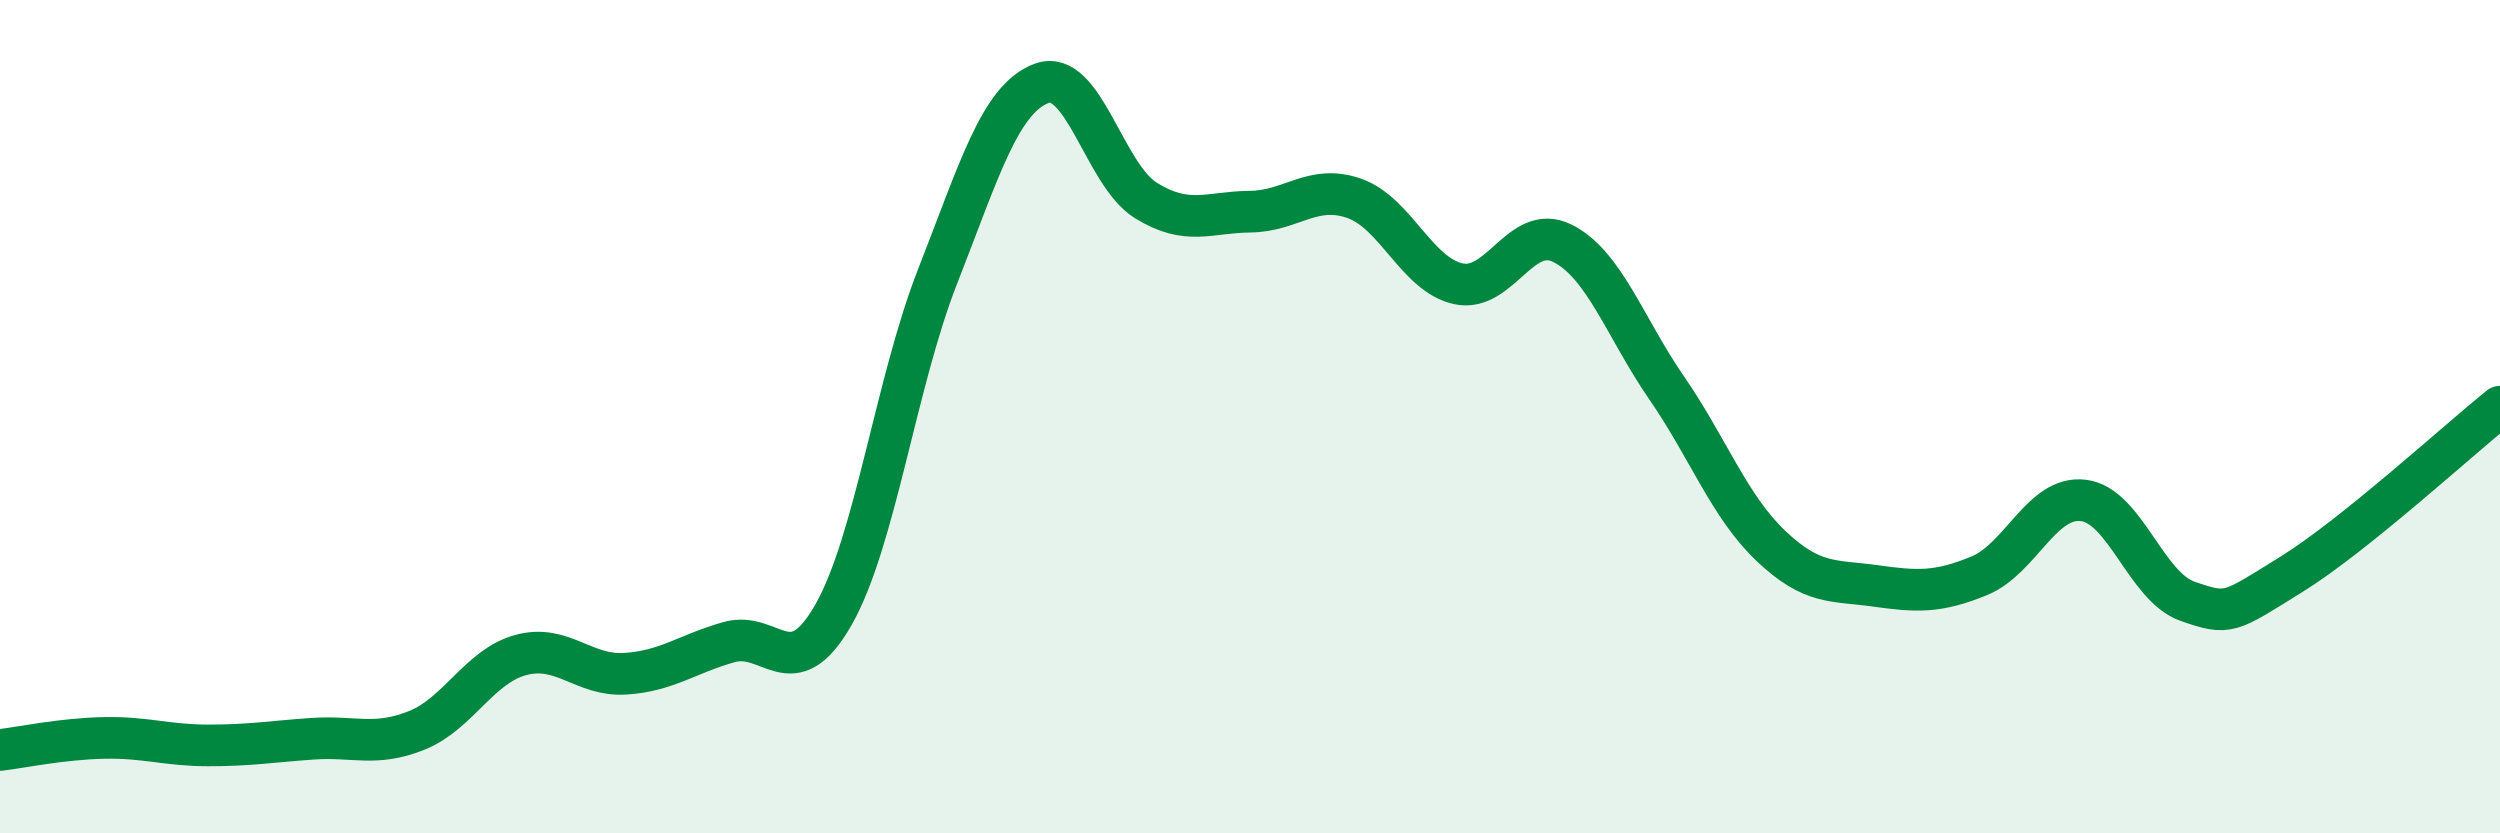
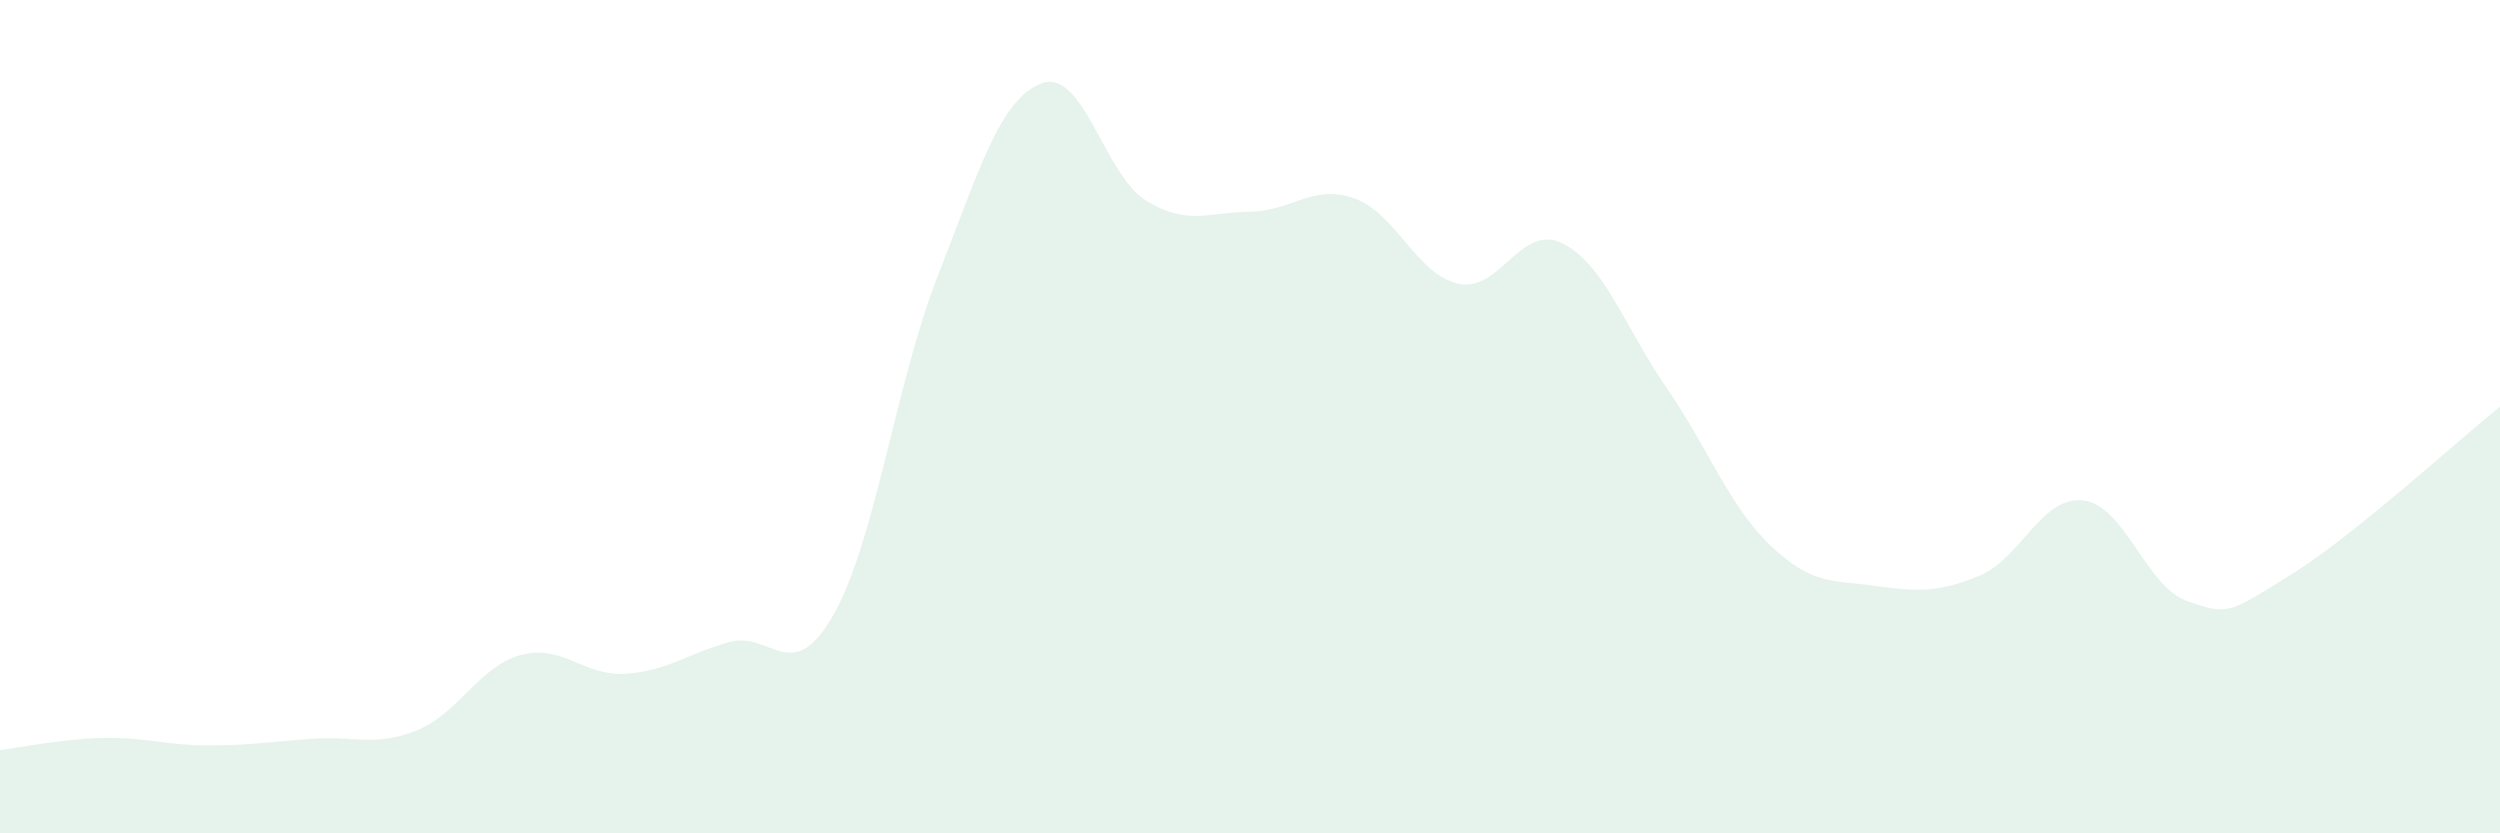
<svg xmlns="http://www.w3.org/2000/svg" width="60" height="20" viewBox="0 0 60 20">
  <path d="M 0,18 C 0.5,17.94 1.5,17.73 2.5,17.71 C 3.5,17.69 4,17.89 5,17.89 C 6,17.89 6.5,17.8 7.5,17.73 C 8.5,17.66 9,17.93 10,17.53 C 11,17.13 11.5,15.99 12.5,15.72 C 13.5,15.45 14,16.23 15,16.17 C 16,16.11 16.5,15.69 17.5,15.41 C 18.5,15.13 19,16.51 20,14.76 C 21,13.01 21.5,9.19 22.5,6.64 C 23.5,4.09 24,2.37 25,2 C 26,1.63 26.5,4.19 27.5,4.81 C 28.5,5.43 29,5.09 30,5.08 C 31,5.07 31.5,4.41 32.5,4.76 C 33.5,5.11 34,6.59 35,6.81 C 36,7.03 36.5,5.34 37.5,5.84 C 38.5,6.34 39,7.86 40,9.31 C 41,10.76 41.5,12.15 42.5,13.1 C 43.5,14.05 44,13.92 45,14.06 C 46,14.2 46.5,14.23 47.5,13.82 C 48.5,13.41 49,11.89 50,12.01 C 51,12.13 51.5,14.08 52.5,14.43 C 53.5,14.78 53.5,14.71 55,13.78 C 56.5,12.85 59,10.56 60,9.76L60 20L0 20Z" fill="#008740" opacity="0.1" stroke-linecap="round" stroke-linejoin="round" />
-   <path d="M 0,18 C 0.5,17.94 1.5,17.73 2.5,17.71 C 3.5,17.69 4,17.89 5,17.89 C 6,17.89 6.5,17.8 7.5,17.73 C 8.5,17.66 9,17.93 10,17.53 C 11,17.13 11.5,15.99 12.5,15.72 C 13.5,15.45 14,16.23 15,16.17 C 16,16.11 16.5,15.69 17.5,15.41 C 18.5,15.13 19,16.51 20,14.76 C 21,13.01 21.5,9.19 22.5,6.64 C 23.5,4.09 24,2.37 25,2 C 26,1.63 26.5,4.19 27.5,4.81 C 28.5,5.43 29,5.09 30,5.08 C 31,5.07 31.5,4.41 32.5,4.76 C 33.5,5.11 34,6.59 35,6.81 C 36,7.03 36.5,5.34 37.5,5.84 C 38.5,6.34 39,7.86 40,9.31 C 41,10.76 41.5,12.15 42.5,13.1 C 43.5,14.05 44,13.92 45,14.06 C 46,14.2 46.5,14.23 47.5,13.82 C 48.5,13.41 49,11.89 50,12.01 C 51,12.13 51.5,14.08 52.5,14.43 C 53.5,14.78 53.5,14.71 55,13.78 C 56.5,12.85 59,10.56 60,9.76" stroke="#008740" stroke-width="1" fill="none" stroke-linecap="round" stroke-linejoin="round" />
</svg>